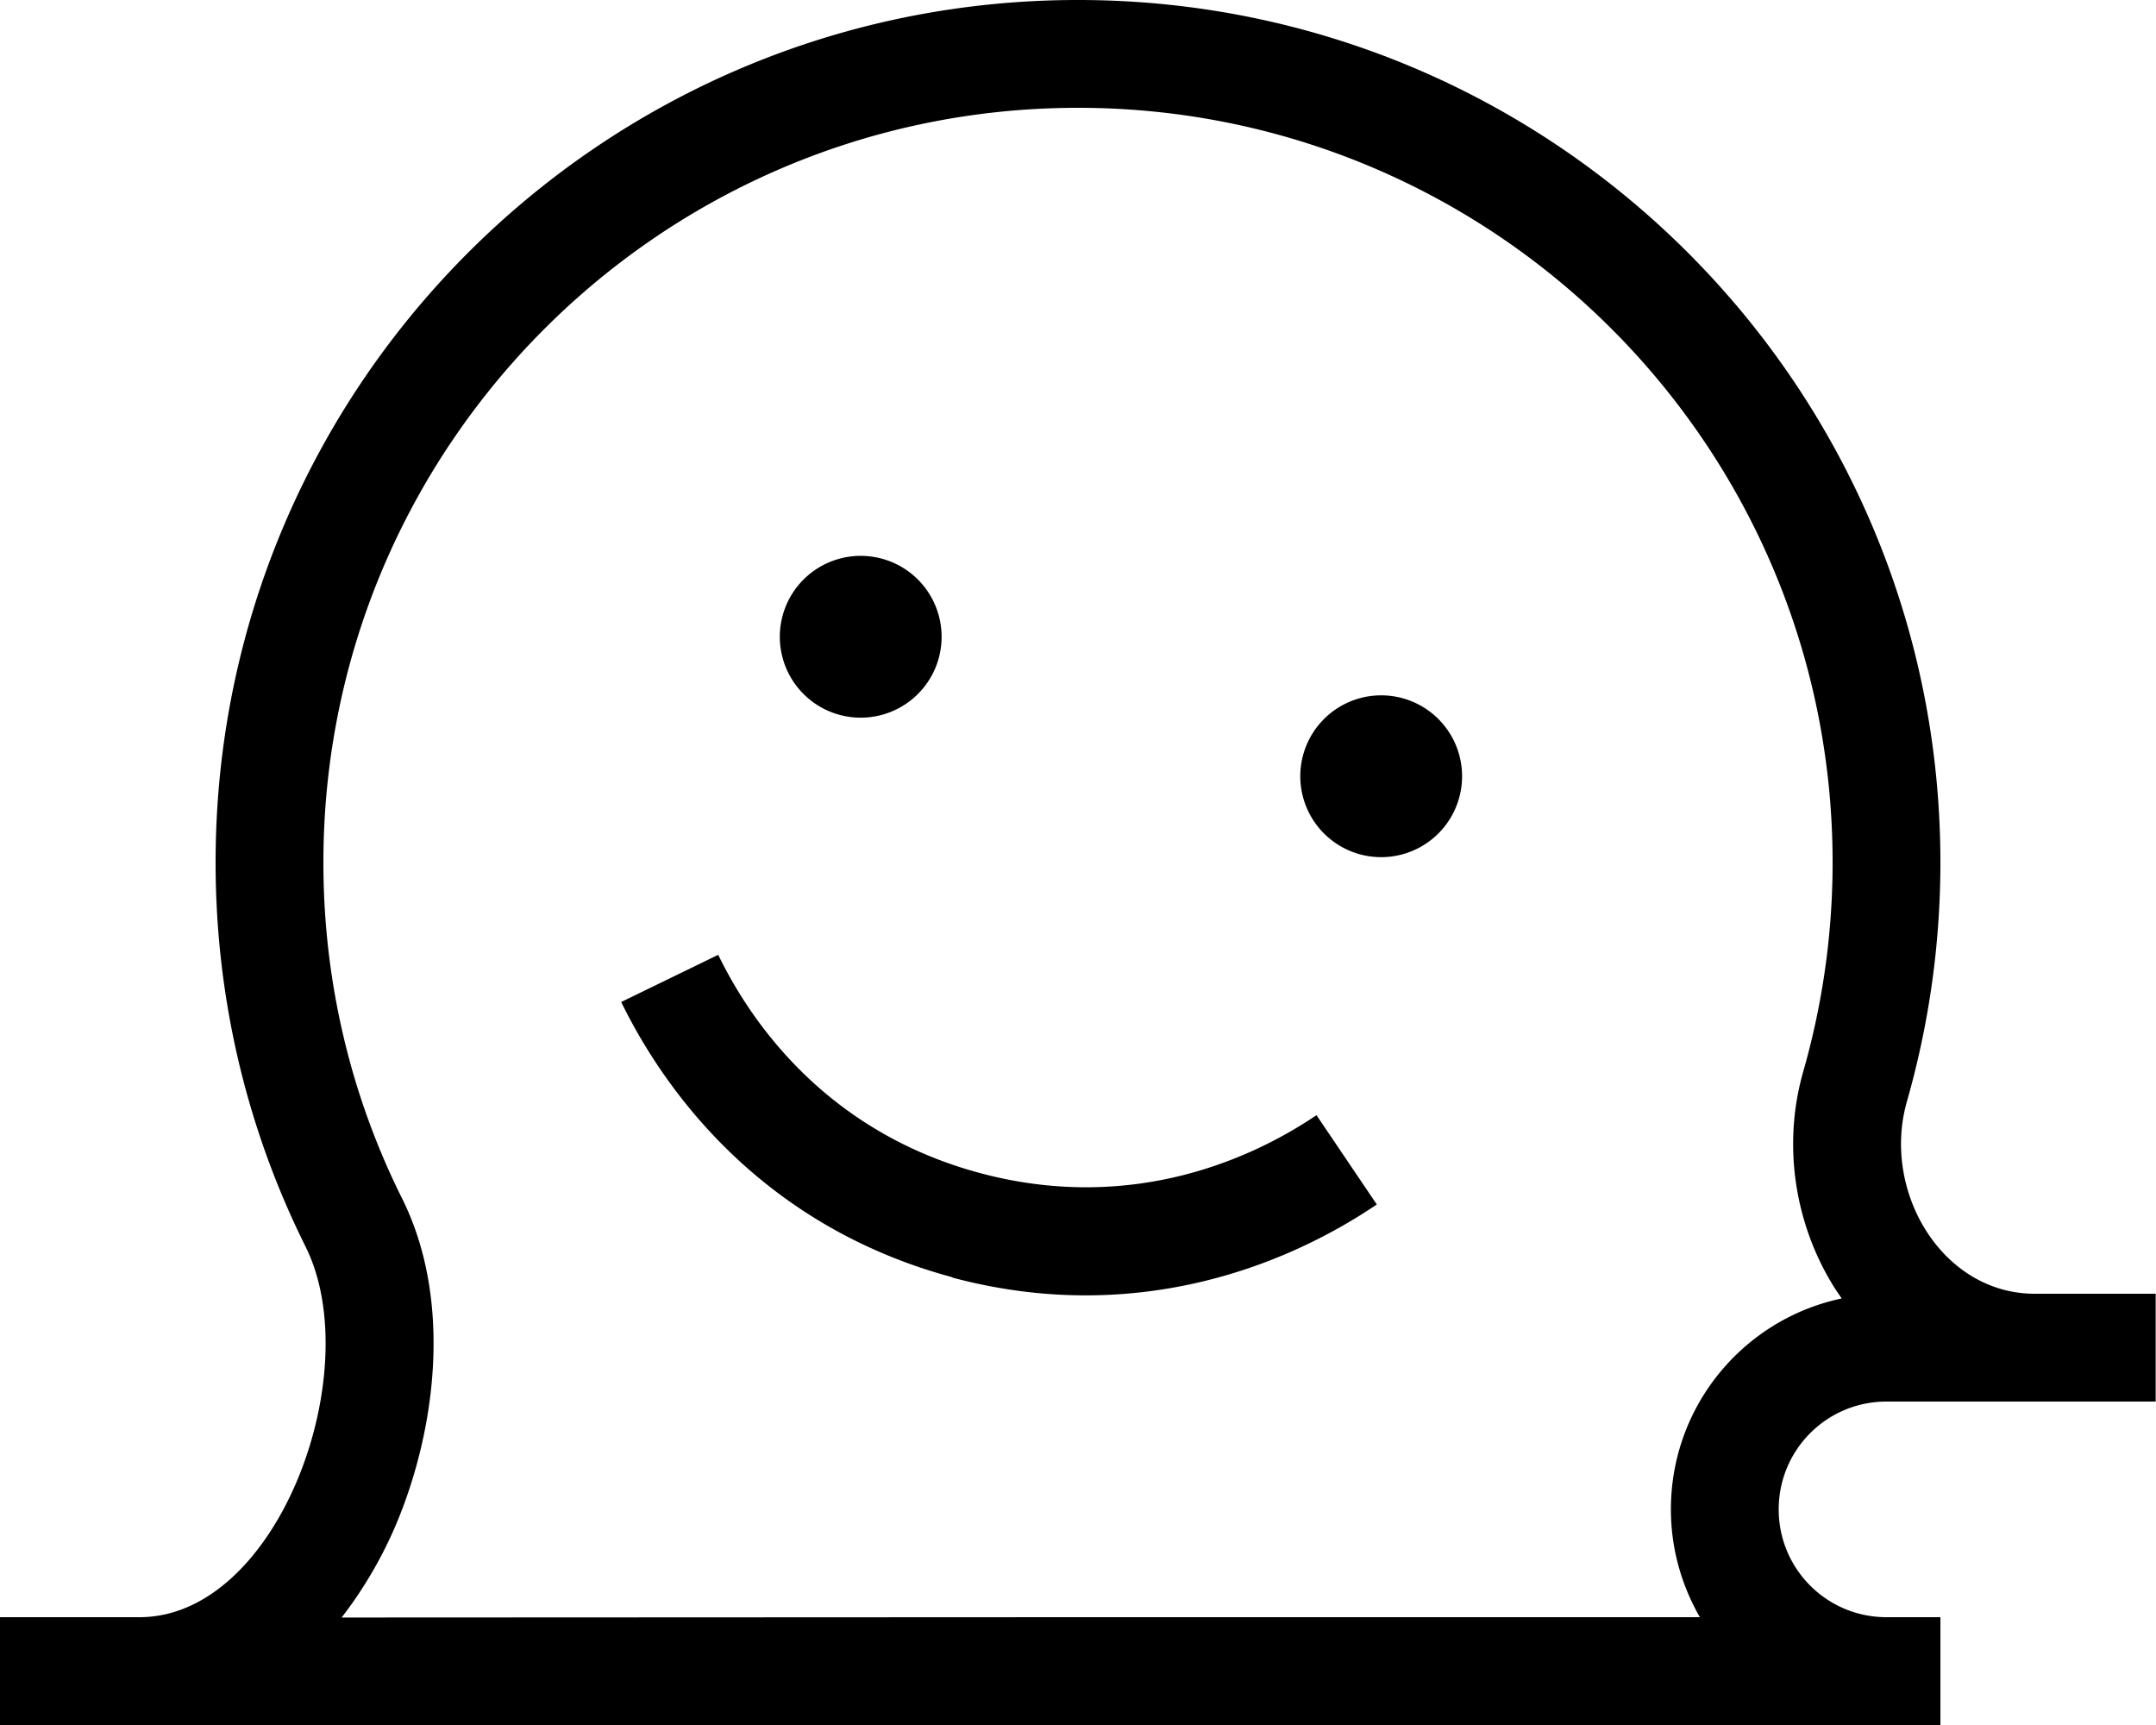
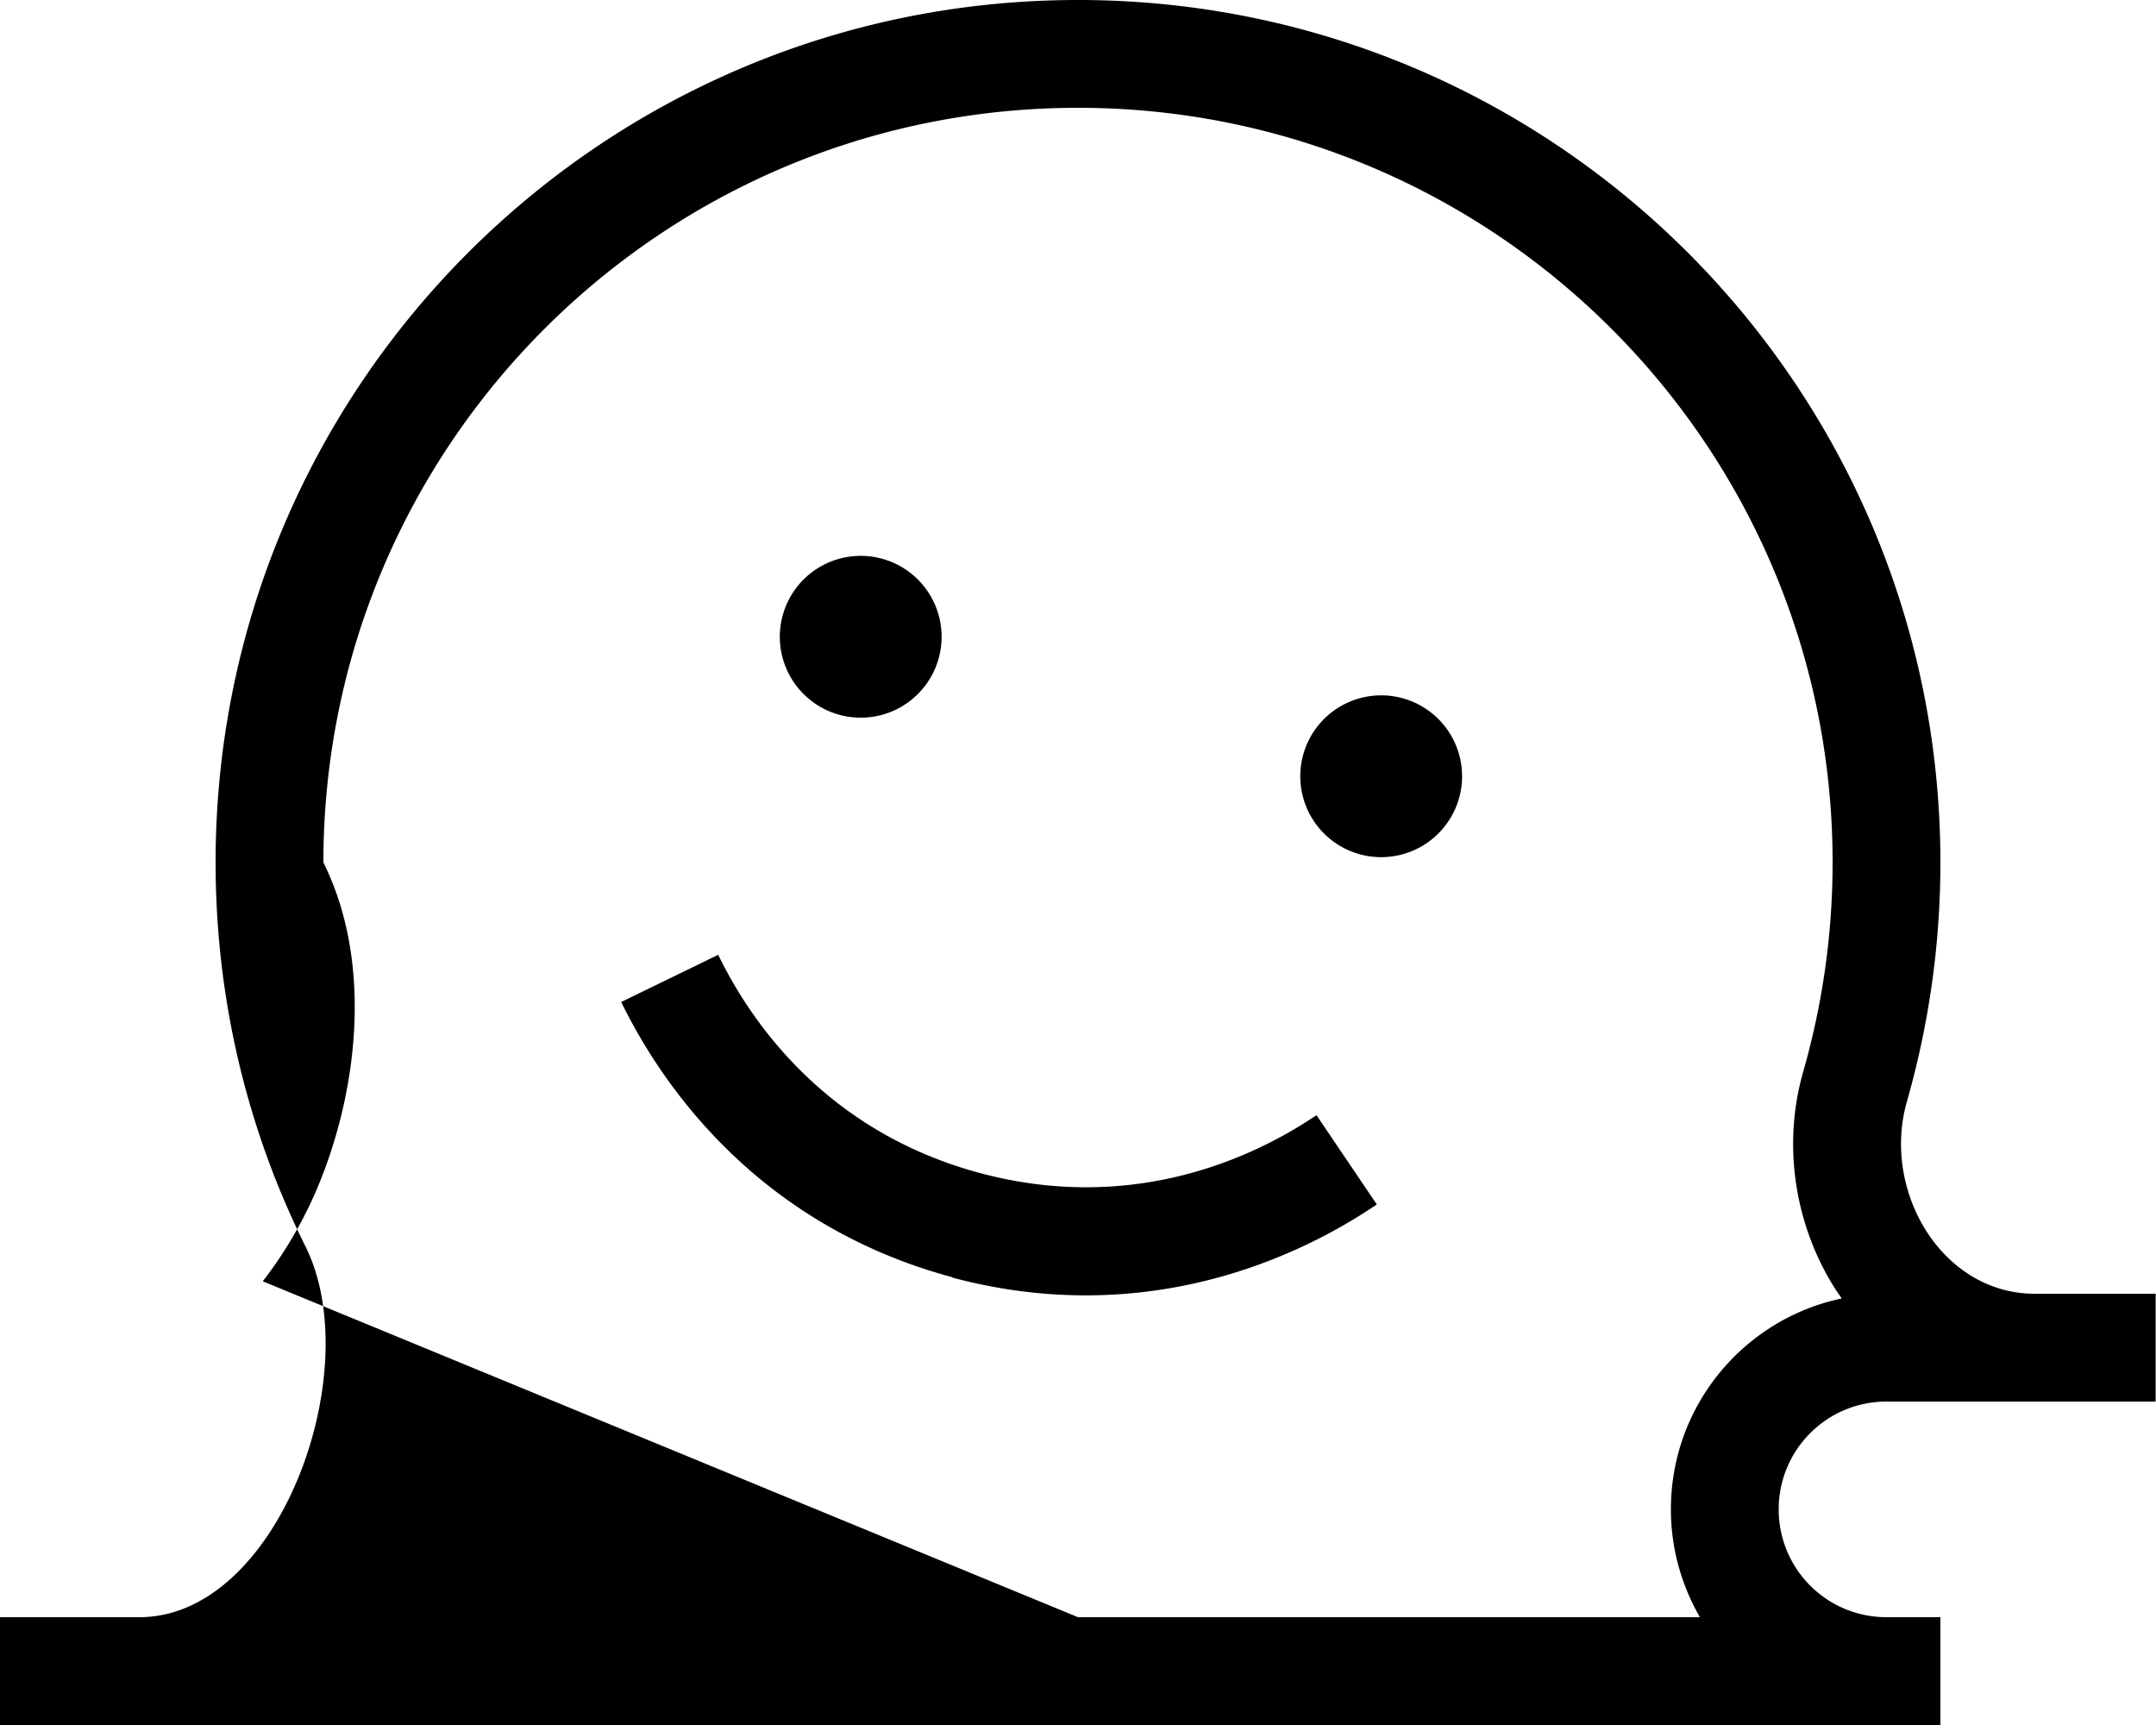
<svg xmlns="http://www.w3.org/2000/svg" viewBox="0 0 640 512">
-   <path d="M535.3 318c5.6-19.6 8.7-40.4 8.7-62C544 132.3 443.7 32 320 32S96 132.3 96 256c0 35.9 8.4 69.8 23.4 99.8c14.8 29.8 10.1 67.6-1.3 95.4c-3.8 9.3-9.4 19.5-16.7 28.9L320 480l184.6 0c-5.4-9.4-8.6-20.3-8.6-32c0-30.8 21.7-56.5 50.7-62.6c-.6-.9-1.3-1.9-1.9-2.8c-11.6-18.2-16-41.9-9.5-64.6zM320 512L64 512l-22.6 0L16 512 0 512l0-16 0-16 16 0 25.4 0c41.3 0 67.7-73 49.3-110C73.6 335.7 64 297 64 256C64 114.6 178.6 0 320 0S576 114.6 576 256c0 24.6-3.5 48.3-9.9 70.8C558.4 353.4 576.4 384 604 384c0 0 0 0 0 0l19.9 0 16 0 0 15.9c0 0 0 .1 0 .1s0 .1 0 .1l0 15.9-16 0s0 0 0 0l-19.9 0L576 416l-16 0c-17.7 0-32 14.3-32 32s14.3 32 32 32l16 0 0 16 0 16-16 0-48 0-192 0zM232.3 182.8a24 24 0 1 1 46.4 12.4 24 24 0 1 1 -46.4-12.4zm183.9 24.4a24 24 0 1 1 -12.4 46.4 24 24 0 1 1 12.4-46.4zM282.7 379.1c-53.2-14.3-83.4-51.2-98.3-81.7l28.8-14c12 24.7 35.9 53.6 77.8 64.8s77.1-1.9 99.8-17.2l17.9 26.5c-28.1 19-72.8 35.9-126 21.7z" />
+   <path d="M535.3 318c5.6-19.6 8.7-40.4 8.7-62C544 132.3 443.7 32 320 32S96 132.3 96 256c14.8 29.8 10.1 67.6-1.3 95.4c-3.8 9.3-9.4 19.5-16.7 28.9L320 480l184.6 0c-5.4-9.4-8.6-20.3-8.6-32c0-30.8 21.7-56.5 50.7-62.6c-.6-.9-1.3-1.9-1.9-2.8c-11.6-18.2-16-41.9-9.5-64.6zM320 512L64 512l-22.6 0L16 512 0 512l0-16 0-16 16 0 25.4 0c41.3 0 67.7-73 49.3-110C73.6 335.7 64 297 64 256C64 114.6 178.6 0 320 0S576 114.6 576 256c0 24.6-3.5 48.3-9.9 70.8C558.4 353.4 576.4 384 604 384c0 0 0 0 0 0l19.9 0 16 0 0 15.9c0 0 0 .1 0 .1s0 .1 0 .1l0 15.9-16 0s0 0 0 0l-19.9 0L576 416l-16 0c-17.7 0-32 14.3-32 32s14.3 32 32 32l16 0 0 16 0 16-16 0-48 0-192 0zM232.3 182.8a24 24 0 1 1 46.4 12.4 24 24 0 1 1 -46.4-12.4zm183.9 24.4a24 24 0 1 1 -12.4 46.4 24 24 0 1 1 12.4-46.4zM282.7 379.1c-53.2-14.3-83.4-51.2-98.3-81.7l28.8-14c12 24.7 35.9 53.6 77.8 64.8s77.1-1.9 99.8-17.2l17.9 26.5c-28.1 19-72.8 35.9-126 21.7z" />
</svg>